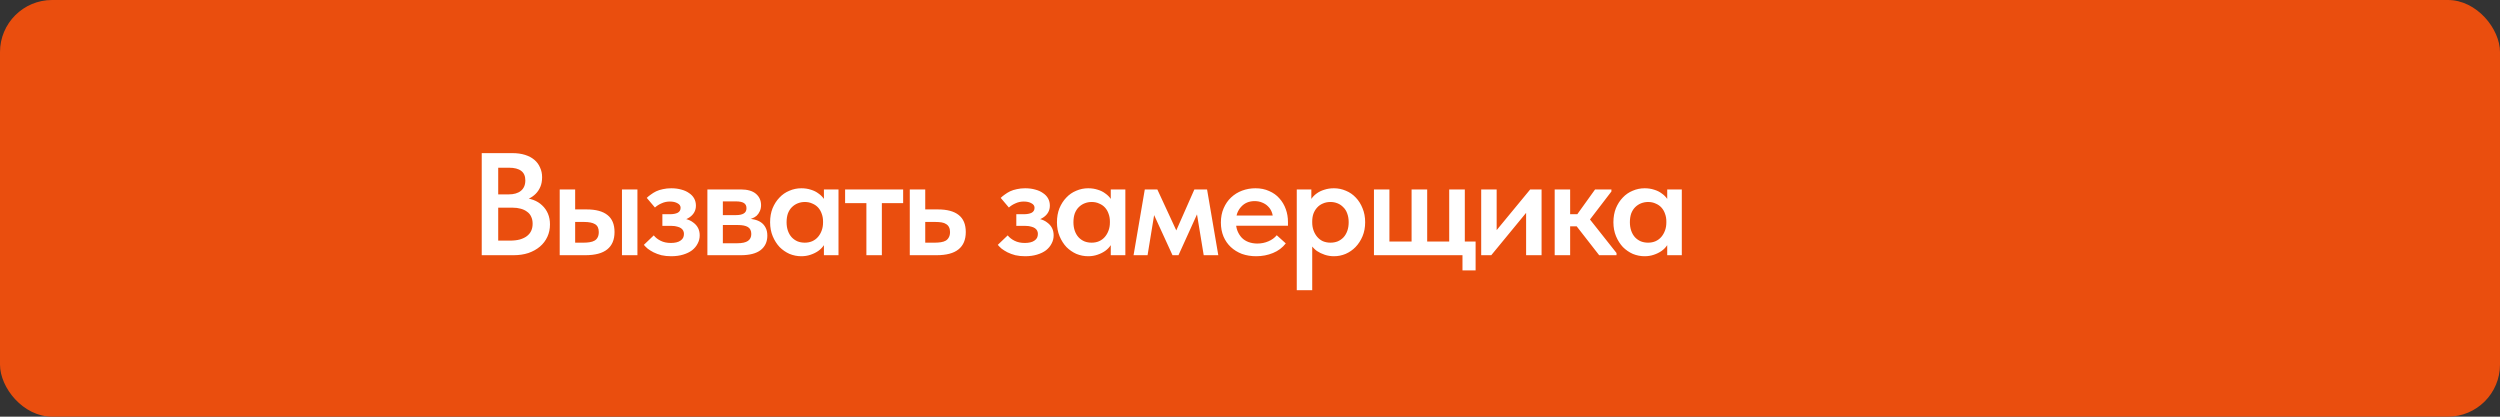
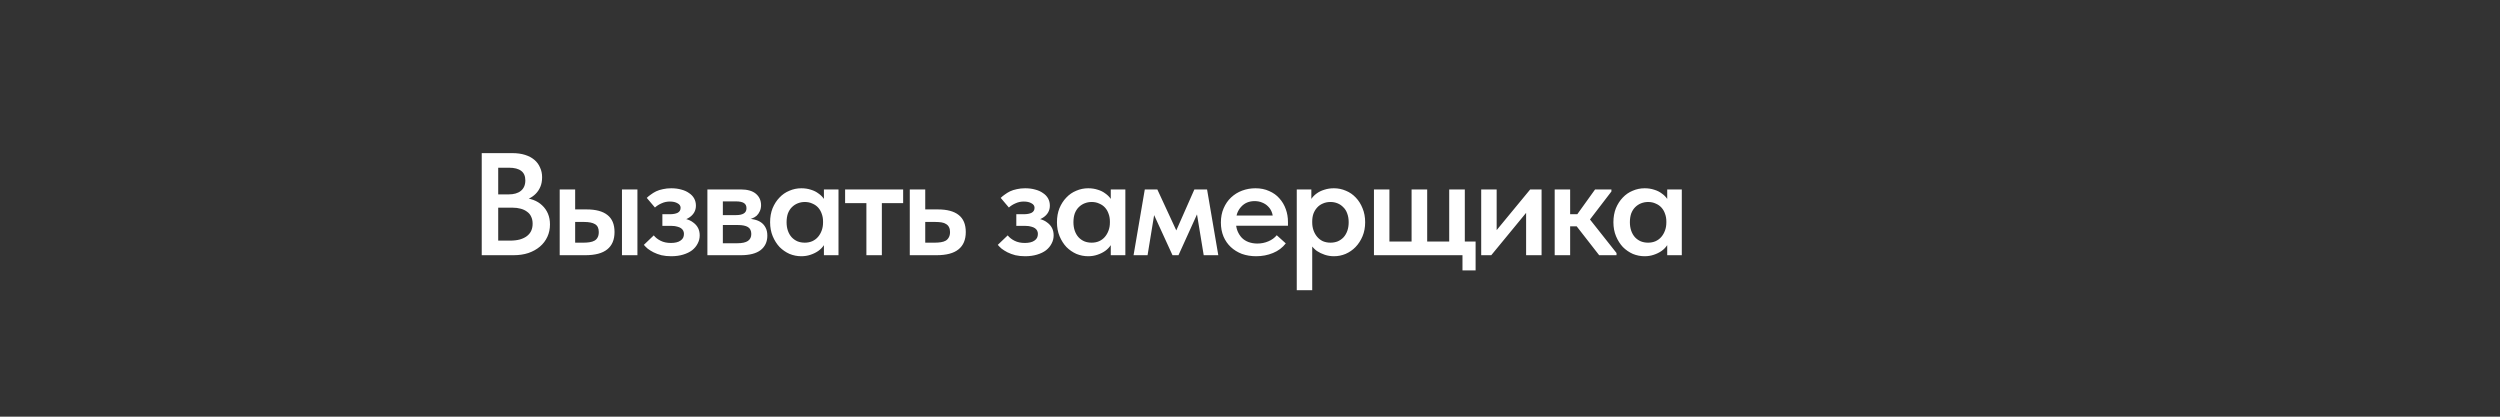
<svg xmlns="http://www.w3.org/2000/svg" width="240" height="40" viewBox="0 0 240 40" fill="none">
  <rect x="0" y="0" width="240" height="40" fill="#333333" stroke="none" />
-   <rect width="240" height="40" rx="5" fill="#EA4E0E" />
  <path d="M46.246 24.5V14.7H49.186C49.643 14.7 50.049 14.756 50.404 14.868C50.759 14.98 51.057 15.139 51.3 15.344C51.543 15.549 51.725 15.797 51.846 16.086C51.977 16.366 52.042 16.674 52.042 17.01C52.042 17.365 51.986 17.673 51.874 17.934C51.762 18.195 51.613 18.419 51.426 18.606C51.239 18.793 51.029 18.942 50.796 19.054C50.572 19.166 50.343 19.241 50.11 19.278L50.124 18.998C50.516 19.007 50.875 19.073 51.202 19.194C51.529 19.315 51.809 19.488 52.042 19.712C52.285 19.936 52.471 20.202 52.602 20.51C52.733 20.818 52.798 21.163 52.798 21.546C52.798 21.975 52.714 22.372 52.546 22.736C52.378 23.1 52.14 23.413 51.832 23.674C51.524 23.935 51.155 24.141 50.726 24.29C50.297 24.43 49.821 24.5 49.298 24.5H46.246ZM47.828 23.94L47.226 23.1H48.934C49.317 23.1 49.643 23.063 49.914 22.988C50.194 22.904 50.423 22.792 50.6 22.652C50.787 22.503 50.922 22.33 51.006 22.134C51.09 21.938 51.132 21.719 51.132 21.476C51.132 21.215 51.085 20.991 50.992 20.804C50.908 20.608 50.777 20.449 50.6 20.328C50.432 20.197 50.227 20.099 49.984 20.034C49.751 19.969 49.489 19.936 49.2 19.936H47.352V18.662H48.822C49.074 18.662 49.298 18.634 49.494 18.578C49.69 18.522 49.858 18.438 49.998 18.326C50.138 18.214 50.245 18.074 50.32 17.906C50.395 17.738 50.432 17.542 50.432 17.318C50.432 16.907 50.301 16.604 50.04 16.408C49.779 16.203 49.382 16.1 48.85 16.1H47.226L47.828 15.316V23.94ZM56.321 20.104C57.198 20.104 57.861 20.281 58.309 20.636C58.766 20.991 58.995 21.537 58.995 22.274C58.995 23.011 58.761 23.567 58.295 23.94C57.837 24.313 57.133 24.5 56.181 24.5H53.731V18.186H55.215V20.104H56.321ZM59.709 24.5V18.186H61.193V24.5H59.709ZM56.013 23.296C56.227 23.296 56.423 23.282 56.601 23.254C56.788 23.226 56.946 23.175 57.077 23.1C57.208 23.025 57.306 22.923 57.371 22.792C57.446 22.661 57.483 22.489 57.483 22.274C57.483 21.91 57.361 21.658 57.119 21.518C56.886 21.378 56.54 21.308 56.083 21.308H55.215V23.296H56.013ZM64.428 24.598C64.092 24.598 63.779 24.565 63.49 24.5C63.21 24.425 62.958 24.332 62.734 24.22C62.519 24.108 62.333 23.991 62.174 23.87C62.025 23.739 61.903 23.618 61.81 23.506L62.762 22.596C62.921 22.801 63.14 22.974 63.42 23.114C63.7 23.254 64.027 23.324 64.4 23.324C64.605 23.324 64.783 23.305 64.932 23.268C65.091 23.231 65.221 23.175 65.324 23.1C65.436 23.025 65.52 22.937 65.576 22.834C65.632 22.722 65.66 22.596 65.66 22.456C65.66 22.344 65.637 22.241 65.59 22.148C65.543 22.055 65.473 21.975 65.38 21.91C65.287 21.845 65.165 21.793 65.016 21.756C64.867 21.709 64.689 21.686 64.484 21.686H63.588V20.566H64.288C64.615 20.566 64.871 20.519 65.058 20.426C65.245 20.323 65.338 20.165 65.338 19.95C65.338 19.763 65.24 19.619 65.044 19.516C64.857 19.404 64.61 19.348 64.302 19.348C64.022 19.348 63.761 19.404 63.518 19.516C63.275 19.619 63.061 19.754 62.874 19.922L62.09 18.998C62.202 18.886 62.333 18.779 62.482 18.676C62.631 18.564 62.799 18.461 62.986 18.368C63.182 18.275 63.401 18.205 63.644 18.158C63.887 18.102 64.153 18.074 64.442 18.074C64.797 18.074 65.119 18.116 65.408 18.2C65.697 18.275 65.945 18.387 66.15 18.536C66.365 18.676 66.528 18.849 66.64 19.054C66.752 19.259 66.808 19.488 66.808 19.74C66.808 19.973 66.757 20.183 66.654 20.37C66.551 20.557 66.407 20.715 66.22 20.846C66.033 20.977 65.809 21.079 65.548 21.154C65.296 21.229 65.011 21.266 64.694 21.266L64.764 20.888C65.156 20.888 65.501 20.93 65.8 21.014C66.108 21.089 66.36 21.205 66.556 21.364C66.761 21.513 66.915 21.691 67.018 21.896C67.121 22.101 67.172 22.335 67.172 22.596C67.172 22.876 67.107 23.137 66.976 23.38C66.855 23.623 66.677 23.837 66.444 24.024C66.211 24.201 65.921 24.341 65.576 24.444C65.24 24.547 64.857 24.598 64.428 24.598ZM67.91 24.5V18.186H71.102C71.755 18.186 72.245 18.326 72.572 18.606C72.898 18.886 73.062 19.25 73.062 19.698C73.062 19.913 73.02 20.109 72.936 20.286C72.861 20.454 72.758 20.599 72.628 20.72C72.497 20.832 72.338 20.921 72.152 20.986C71.974 21.042 71.778 21.07 71.564 21.07V20.972C71.862 20.972 72.138 21.005 72.39 21.07C72.651 21.126 72.875 21.219 73.062 21.35C73.248 21.481 73.393 21.649 73.496 21.854C73.608 22.059 73.664 22.316 73.664 22.624C73.664 23.212 73.449 23.674 73.02 24.01C72.59 24.337 71.956 24.5 71.116 24.5H67.91ZM69.394 23.828L69.016 23.352H70.766C71.242 23.352 71.587 23.277 71.802 23.128C72.016 22.979 72.124 22.759 72.124 22.47C72.124 22.153 72.016 21.929 71.802 21.798C71.587 21.667 71.265 21.602 70.836 21.602H69.016V20.65H70.668C70.985 20.65 71.228 20.599 71.396 20.496C71.573 20.393 71.662 20.225 71.662 19.992C71.662 19.759 71.578 19.591 71.41 19.488C71.242 19.385 70.99 19.334 70.654 19.334H69.016L69.394 18.802V23.828ZM79.096 24.5V22.946L79.012 22.736V20.02L79.096 19.922V18.186H80.496V19.922V20.02V24.5H79.096ZM76.926 24.598C76.534 24.598 76.156 24.523 75.792 24.374C75.437 24.215 75.12 23.996 74.84 23.716C74.569 23.427 74.35 23.081 74.182 22.68C74.014 22.279 73.93 21.831 73.93 21.336C73.93 20.841 74.009 20.393 74.168 19.992C74.336 19.591 74.555 19.25 74.826 18.97C75.096 18.681 75.414 18.461 75.778 18.312C76.142 18.153 76.524 18.074 76.926 18.074C77.262 18.074 77.57 18.121 77.85 18.214C78.13 18.298 78.372 18.419 78.578 18.578C78.792 18.727 78.965 18.9 79.096 19.096C79.226 19.292 79.306 19.493 79.334 19.698V21.252H79.012C79.012 20.991 78.97 20.748 78.886 20.524C78.811 20.3 78.699 20.104 78.55 19.936C78.4 19.768 78.214 19.637 77.99 19.544C77.775 19.441 77.532 19.39 77.262 19.39C77.028 19.39 76.804 19.432 76.59 19.516C76.375 19.6 76.184 19.726 76.016 19.894C75.857 20.053 75.731 20.253 75.638 20.496C75.554 20.739 75.512 21.019 75.512 21.336C75.512 21.635 75.554 21.905 75.638 22.148C75.722 22.391 75.843 22.601 76.002 22.778C76.16 22.946 76.347 23.077 76.562 23.17C76.776 23.254 77.01 23.296 77.262 23.296C77.523 23.296 77.761 23.249 77.976 23.156C78.2 23.053 78.386 22.913 78.536 22.736C78.685 22.559 78.802 22.353 78.886 22.12C78.97 21.887 79.012 21.635 79.012 21.364H79.404V22.848C79.348 23.091 79.245 23.319 79.096 23.534C78.956 23.749 78.774 23.935 78.55 24.094C78.335 24.243 78.088 24.365 77.808 24.458C77.537 24.551 77.243 24.598 76.926 24.598ZM83.174 24.5V19.502H81.13V18.186H86.702V19.502H84.658V24.5H83.174ZM87.339 24.5V18.186H88.823V20.104H90.041C90.918 20.104 91.581 20.281 92.029 20.636C92.486 20.991 92.715 21.537 92.715 22.274C92.715 23.011 92.482 23.567 92.015 23.94C91.558 24.313 90.853 24.5 89.901 24.5H87.339ZM89.733 23.296C89.948 23.296 90.144 23.282 90.321 23.254C90.508 23.226 90.666 23.175 90.797 23.1C90.928 23.016 91.026 22.909 91.091 22.778C91.166 22.647 91.203 22.479 91.203 22.274C91.203 22.087 91.17 21.933 91.105 21.812C91.049 21.691 90.96 21.593 90.839 21.518C90.718 21.434 90.568 21.378 90.391 21.35C90.223 21.322 90.027 21.308 89.803 21.308H88.823V23.296H89.733ZM98.406 24.598C98.07 24.598 97.757 24.565 97.468 24.5C97.188 24.425 96.936 24.332 96.712 24.22C96.497 24.108 96.311 23.991 96.152 23.87C96.003 23.739 95.881 23.618 95.788 23.506L96.74 22.596C96.899 22.801 97.118 22.974 97.398 23.114C97.678 23.254 98.005 23.324 98.378 23.324C98.583 23.324 98.761 23.305 98.91 23.268C99.069 23.231 99.199 23.175 99.302 23.1C99.414 23.025 99.498 22.937 99.554 22.834C99.61 22.722 99.638 22.596 99.638 22.456C99.638 22.344 99.615 22.241 99.568 22.148C99.521 22.055 99.451 21.975 99.358 21.91C99.265 21.845 99.143 21.793 98.994 21.756C98.845 21.709 98.667 21.686 98.462 21.686H97.566V20.566H98.266C98.593 20.566 98.849 20.519 99.036 20.426C99.223 20.323 99.316 20.165 99.316 19.95C99.316 19.763 99.218 19.619 99.022 19.516C98.835 19.404 98.588 19.348 98.28 19.348C98 19.348 97.739 19.404 97.496 19.516C97.253 19.619 97.039 19.754 96.852 19.922L96.068 18.998C96.18 18.886 96.311 18.779 96.46 18.676C96.609 18.564 96.777 18.461 96.964 18.368C97.16 18.275 97.379 18.205 97.622 18.158C97.865 18.102 98.131 18.074 98.42 18.074C98.775 18.074 99.097 18.116 99.386 18.2C99.675 18.275 99.923 18.387 100.128 18.536C100.343 18.676 100.506 18.849 100.618 19.054C100.73 19.259 100.786 19.488 100.786 19.74C100.786 19.973 100.735 20.183 100.632 20.37C100.529 20.557 100.385 20.715 100.198 20.846C100.011 20.977 99.787 21.079 99.526 21.154C99.274 21.229 98.989 21.266 98.672 21.266L98.742 20.888C99.134 20.888 99.479 20.93 99.778 21.014C100.086 21.089 100.338 21.205 100.534 21.364C100.739 21.513 100.893 21.691 100.996 21.896C101.099 22.101 101.15 22.335 101.15 22.596C101.15 22.876 101.085 23.137 100.954 23.38C100.833 23.623 100.655 23.837 100.422 24.024C100.189 24.201 99.899 24.341 99.554 24.444C99.218 24.547 98.835 24.598 98.406 24.598ZM106.634 24.5V22.946L106.55 22.736V20.02L106.634 19.922V18.186H108.034V19.922V20.02V24.5H106.634ZM104.464 24.598C104.072 24.598 103.694 24.523 103.33 24.374C102.975 24.215 102.658 23.996 102.378 23.716C102.107 23.427 101.888 23.081 101.72 22.68C101.552 22.279 101.468 21.831 101.468 21.336C101.468 20.841 101.547 20.393 101.706 19.992C101.874 19.591 102.093 19.25 102.364 18.97C102.634 18.681 102.952 18.461 103.316 18.312C103.68 18.153 104.062 18.074 104.464 18.074C104.8 18.074 105.108 18.121 105.388 18.214C105.668 18.298 105.91 18.419 106.116 18.578C106.33 18.727 106.503 18.9 106.634 19.096C106.764 19.292 106.844 19.493 106.872 19.698V21.252H106.55C106.55 20.991 106.508 20.748 106.424 20.524C106.349 20.3 106.237 20.104 106.088 19.936C105.938 19.768 105.752 19.637 105.528 19.544C105.313 19.441 105.07 19.39 104.8 19.39C104.566 19.39 104.342 19.432 104.128 19.516C103.913 19.6 103.722 19.726 103.554 19.894C103.395 20.053 103.269 20.253 103.176 20.496C103.092 20.739 103.05 21.019 103.05 21.336C103.05 21.635 103.092 21.905 103.176 22.148C103.26 22.391 103.381 22.601 103.54 22.778C103.698 22.946 103.885 23.077 104.1 23.17C104.314 23.254 104.548 23.296 104.8 23.296C105.061 23.296 105.299 23.249 105.514 23.156C105.738 23.053 105.924 22.913 106.074 22.736C106.223 22.559 106.34 22.353 106.424 22.12C106.508 21.887 106.55 21.635 106.55 21.364H106.942V22.848C106.886 23.091 106.783 23.319 106.634 23.534C106.494 23.749 106.312 23.935 106.088 24.094C105.873 24.243 105.626 24.365 105.346 24.458C105.075 24.551 104.781 24.598 104.464 24.598ZM108.822 24.5L109.9 18.186H111.104L112.924 22.12L114.66 18.186H115.878L116.956 24.5H115.556L114.912 20.58L113.134 24.5H112.56L110.796 20.65L110.166 24.5H108.822ZM120.593 24.598C120.098 24.598 119.641 24.523 119.221 24.374C118.81 24.215 118.456 23.996 118.157 23.716C117.858 23.436 117.625 23.1 117.457 22.708C117.289 22.307 117.205 21.859 117.205 21.364C117.205 20.851 117.294 20.393 117.471 19.992C117.648 19.581 117.886 19.236 118.185 18.956C118.493 18.667 118.848 18.447 119.249 18.298C119.65 18.149 120.075 18.074 120.523 18.074C121.018 18.074 121.456 18.163 121.839 18.34C122.231 18.508 122.558 18.741 122.819 19.04C123.09 19.339 123.295 19.684 123.435 20.076C123.575 20.459 123.645 20.869 123.645 21.308V21.672H118.101V20.692H123.099L122.203 21.42V20.986C122.203 20.753 122.161 20.533 122.077 20.328C121.993 20.123 121.872 19.945 121.713 19.796C121.564 19.647 121.382 19.53 121.167 19.446C120.952 19.353 120.71 19.306 120.439 19.306C120.178 19.306 119.935 19.353 119.711 19.446C119.496 19.539 119.31 19.675 119.151 19.852C118.992 20.02 118.866 20.225 118.773 20.468C118.689 20.711 118.647 20.986 118.647 21.294C118.647 21.621 118.698 21.915 118.801 22.176C118.904 22.428 119.044 22.647 119.221 22.834C119.398 23.011 119.613 23.147 119.865 23.24C120.126 23.333 120.406 23.38 120.705 23.38C121.078 23.38 121.428 23.31 121.755 23.17C122.091 23.03 122.362 22.834 122.567 22.582L123.435 23.366C123.118 23.777 122.707 24.085 122.203 24.29C121.708 24.495 121.172 24.598 120.593 24.598ZM125.973 27.86H124.489V20.02V19.922V18.186H125.889V19.922L125.973 20.02V22.75V22.946V27.86ZM128.059 24.598C127.751 24.598 127.457 24.551 127.177 24.458C126.897 24.365 126.645 24.243 126.421 24.094C126.206 23.935 126.024 23.749 125.875 23.534C125.735 23.319 125.637 23.091 125.581 22.848V21.364H125.973C125.973 21.635 126.015 21.887 126.099 22.12C126.183 22.353 126.299 22.559 126.449 22.736C126.598 22.913 126.78 23.053 126.995 23.156C127.219 23.249 127.461 23.296 127.723 23.296C127.975 23.296 128.208 23.254 128.423 23.17C128.637 23.077 128.824 22.946 128.983 22.778C129.141 22.601 129.263 22.391 129.347 22.148C129.431 21.905 129.473 21.635 129.473 21.336C129.473 21.019 129.426 20.739 129.333 20.496C129.249 20.253 129.123 20.053 128.955 19.894C128.796 19.726 128.609 19.6 128.395 19.516C128.189 19.432 127.965 19.39 127.723 19.39C127.452 19.39 127.205 19.441 126.981 19.544C126.766 19.637 126.584 19.768 126.435 19.936C126.285 20.104 126.169 20.3 126.085 20.524C126.01 20.748 125.973 20.991 125.973 21.252H125.651V19.698C125.679 19.493 125.758 19.292 125.889 19.096C126.019 18.9 126.187 18.727 126.393 18.578C126.607 18.419 126.855 18.298 127.135 18.214C127.415 18.121 127.723 18.074 128.059 18.074C128.46 18.074 128.843 18.153 129.207 18.312C129.571 18.461 129.888 18.681 130.159 18.97C130.429 19.25 130.644 19.591 130.803 19.992C130.971 20.393 131.055 20.841 131.055 21.336C131.055 21.831 130.971 22.279 130.803 22.68C130.635 23.081 130.411 23.427 130.131 23.716C129.86 23.996 129.543 24.215 129.179 24.374C128.824 24.523 128.451 24.598 128.059 24.598ZM140.398 25.956V24.5H131.9V18.186H133.384V23.184H135.512V18.186H137.01V23.184H139.124V18.186H140.622V23.184H141.658V25.956H140.398ZM142.195 24.5V18.186H143.679V23.198L142.685 23.296L146.899 18.186H147.991V24.5H146.507V19.544L147.319 19.446L143.161 24.5H142.195ZM153.52 24.5L150.958 21.21L153.128 18.186H154.696V18.382L152.638 21.07L155.186 24.29V24.5H153.52ZM149.726 21.728V20.566H151.658V21.728H149.726ZM149.25 24.5V22.946V22.736V20.02V19.922V18.186H150.734V19.922V20.02V24.5H149.25ZM160.053 24.5V22.946L159.969 22.736V20.02L160.053 19.922V18.186H161.453V19.922V20.02V24.5H160.053ZM157.883 24.598C157.491 24.598 157.113 24.523 156.749 24.374C156.395 24.215 156.077 23.996 155.797 23.716C155.527 23.427 155.307 23.081 155.139 22.68C154.971 22.279 154.887 21.831 154.887 21.336C154.887 20.841 154.967 20.393 155.125 19.992C155.293 19.591 155.513 19.25 155.783 18.97C156.054 18.681 156.371 18.461 156.735 18.312C157.099 18.153 157.482 18.074 157.883 18.074C158.219 18.074 158.527 18.121 158.807 18.214C159.087 18.298 159.33 18.419 159.535 18.578C159.75 18.727 159.923 18.9 160.053 19.096C160.184 19.292 160.263 19.493 160.291 19.698V21.252H159.969C159.969 20.991 159.927 20.748 159.843 20.524C159.769 20.3 159.657 20.104 159.507 19.936C159.358 19.768 159.171 19.637 158.947 19.544C158.733 19.441 158.49 19.39 158.219 19.39C157.986 19.39 157.762 19.432 157.547 19.516C157.333 19.6 157.141 19.726 156.973 19.894C156.815 20.053 156.689 20.253 156.595 20.496C156.511 20.739 156.469 21.019 156.469 21.336C156.469 21.635 156.511 21.905 156.595 22.148C156.679 22.391 156.801 22.601 156.959 22.778C157.118 22.946 157.305 23.077 157.519 23.17C157.734 23.254 157.967 23.296 158.219 23.296C158.481 23.296 158.719 23.249 158.933 23.156C159.157 23.053 159.344 22.913 159.493 22.736C159.643 22.559 159.759 22.353 159.843 22.12C159.927 21.887 159.969 21.635 159.969 21.364H160.361V22.848C160.305 23.091 160.203 23.319 160.053 23.534C159.913 23.749 159.731 23.935 159.507 24.094C159.293 24.243 159.045 24.365 158.765 24.458C158.495 24.551 158.201 24.598 157.883 24.598Z" fill="white" />
</svg>